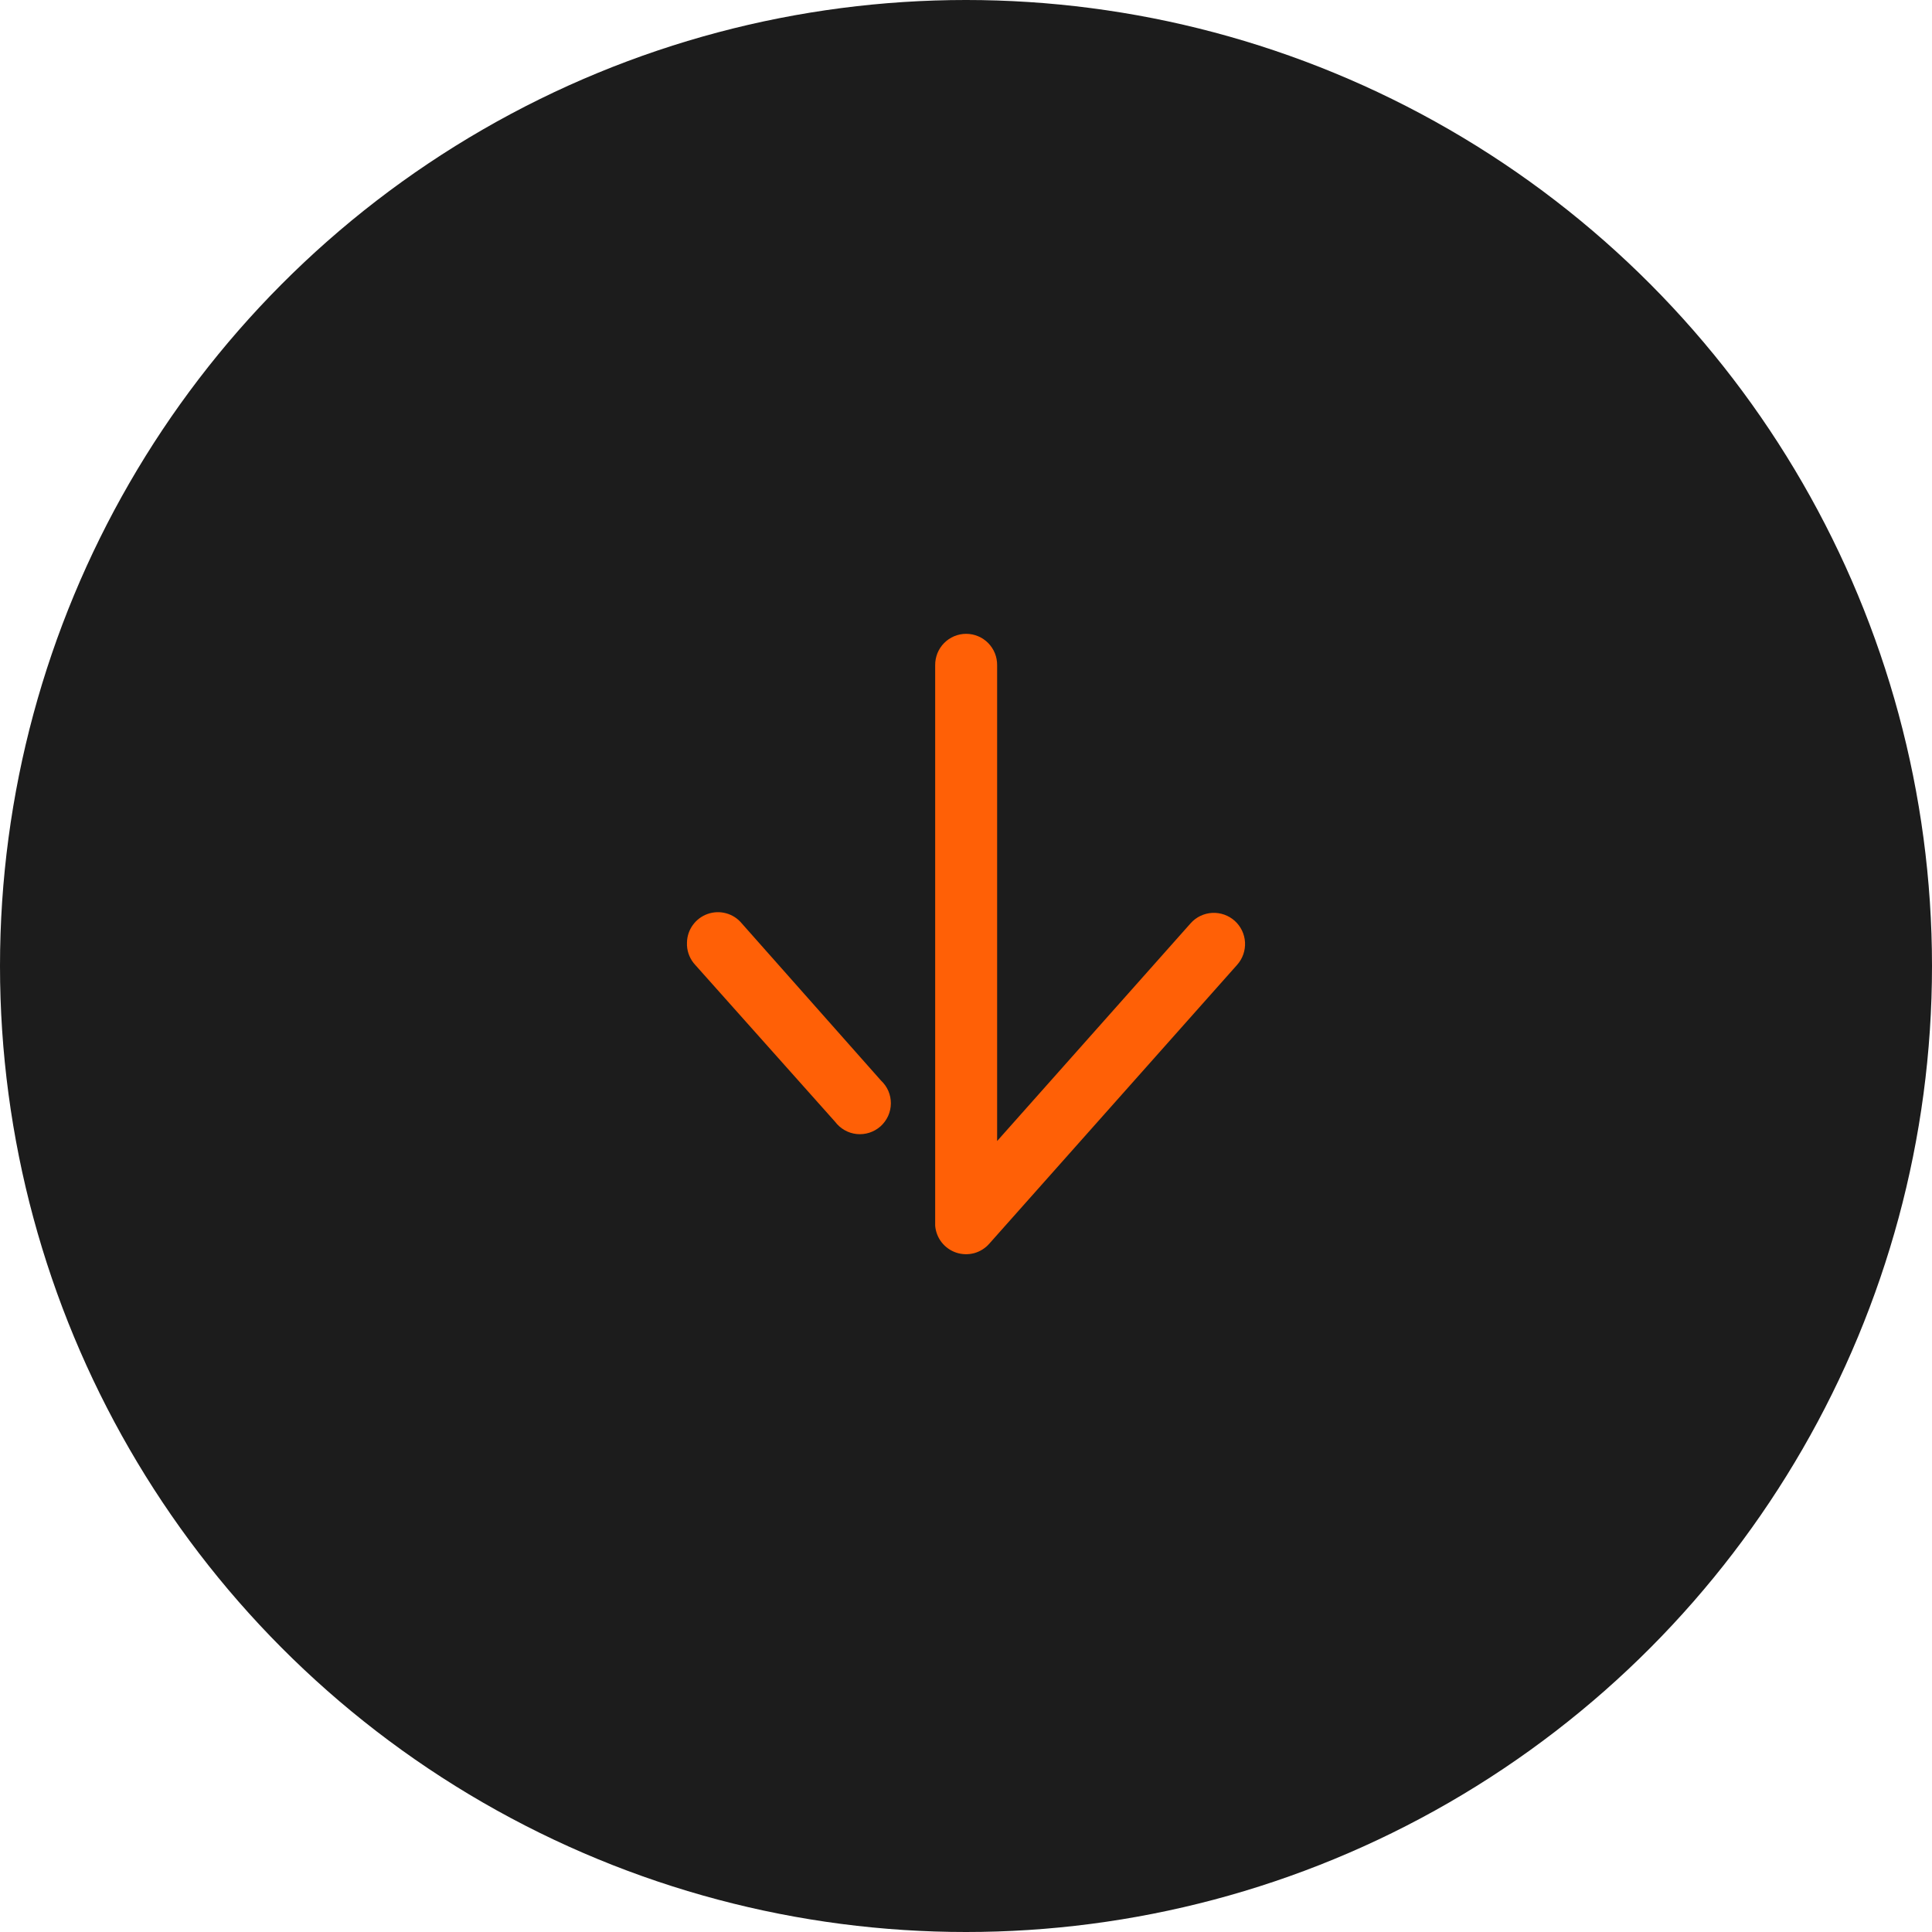
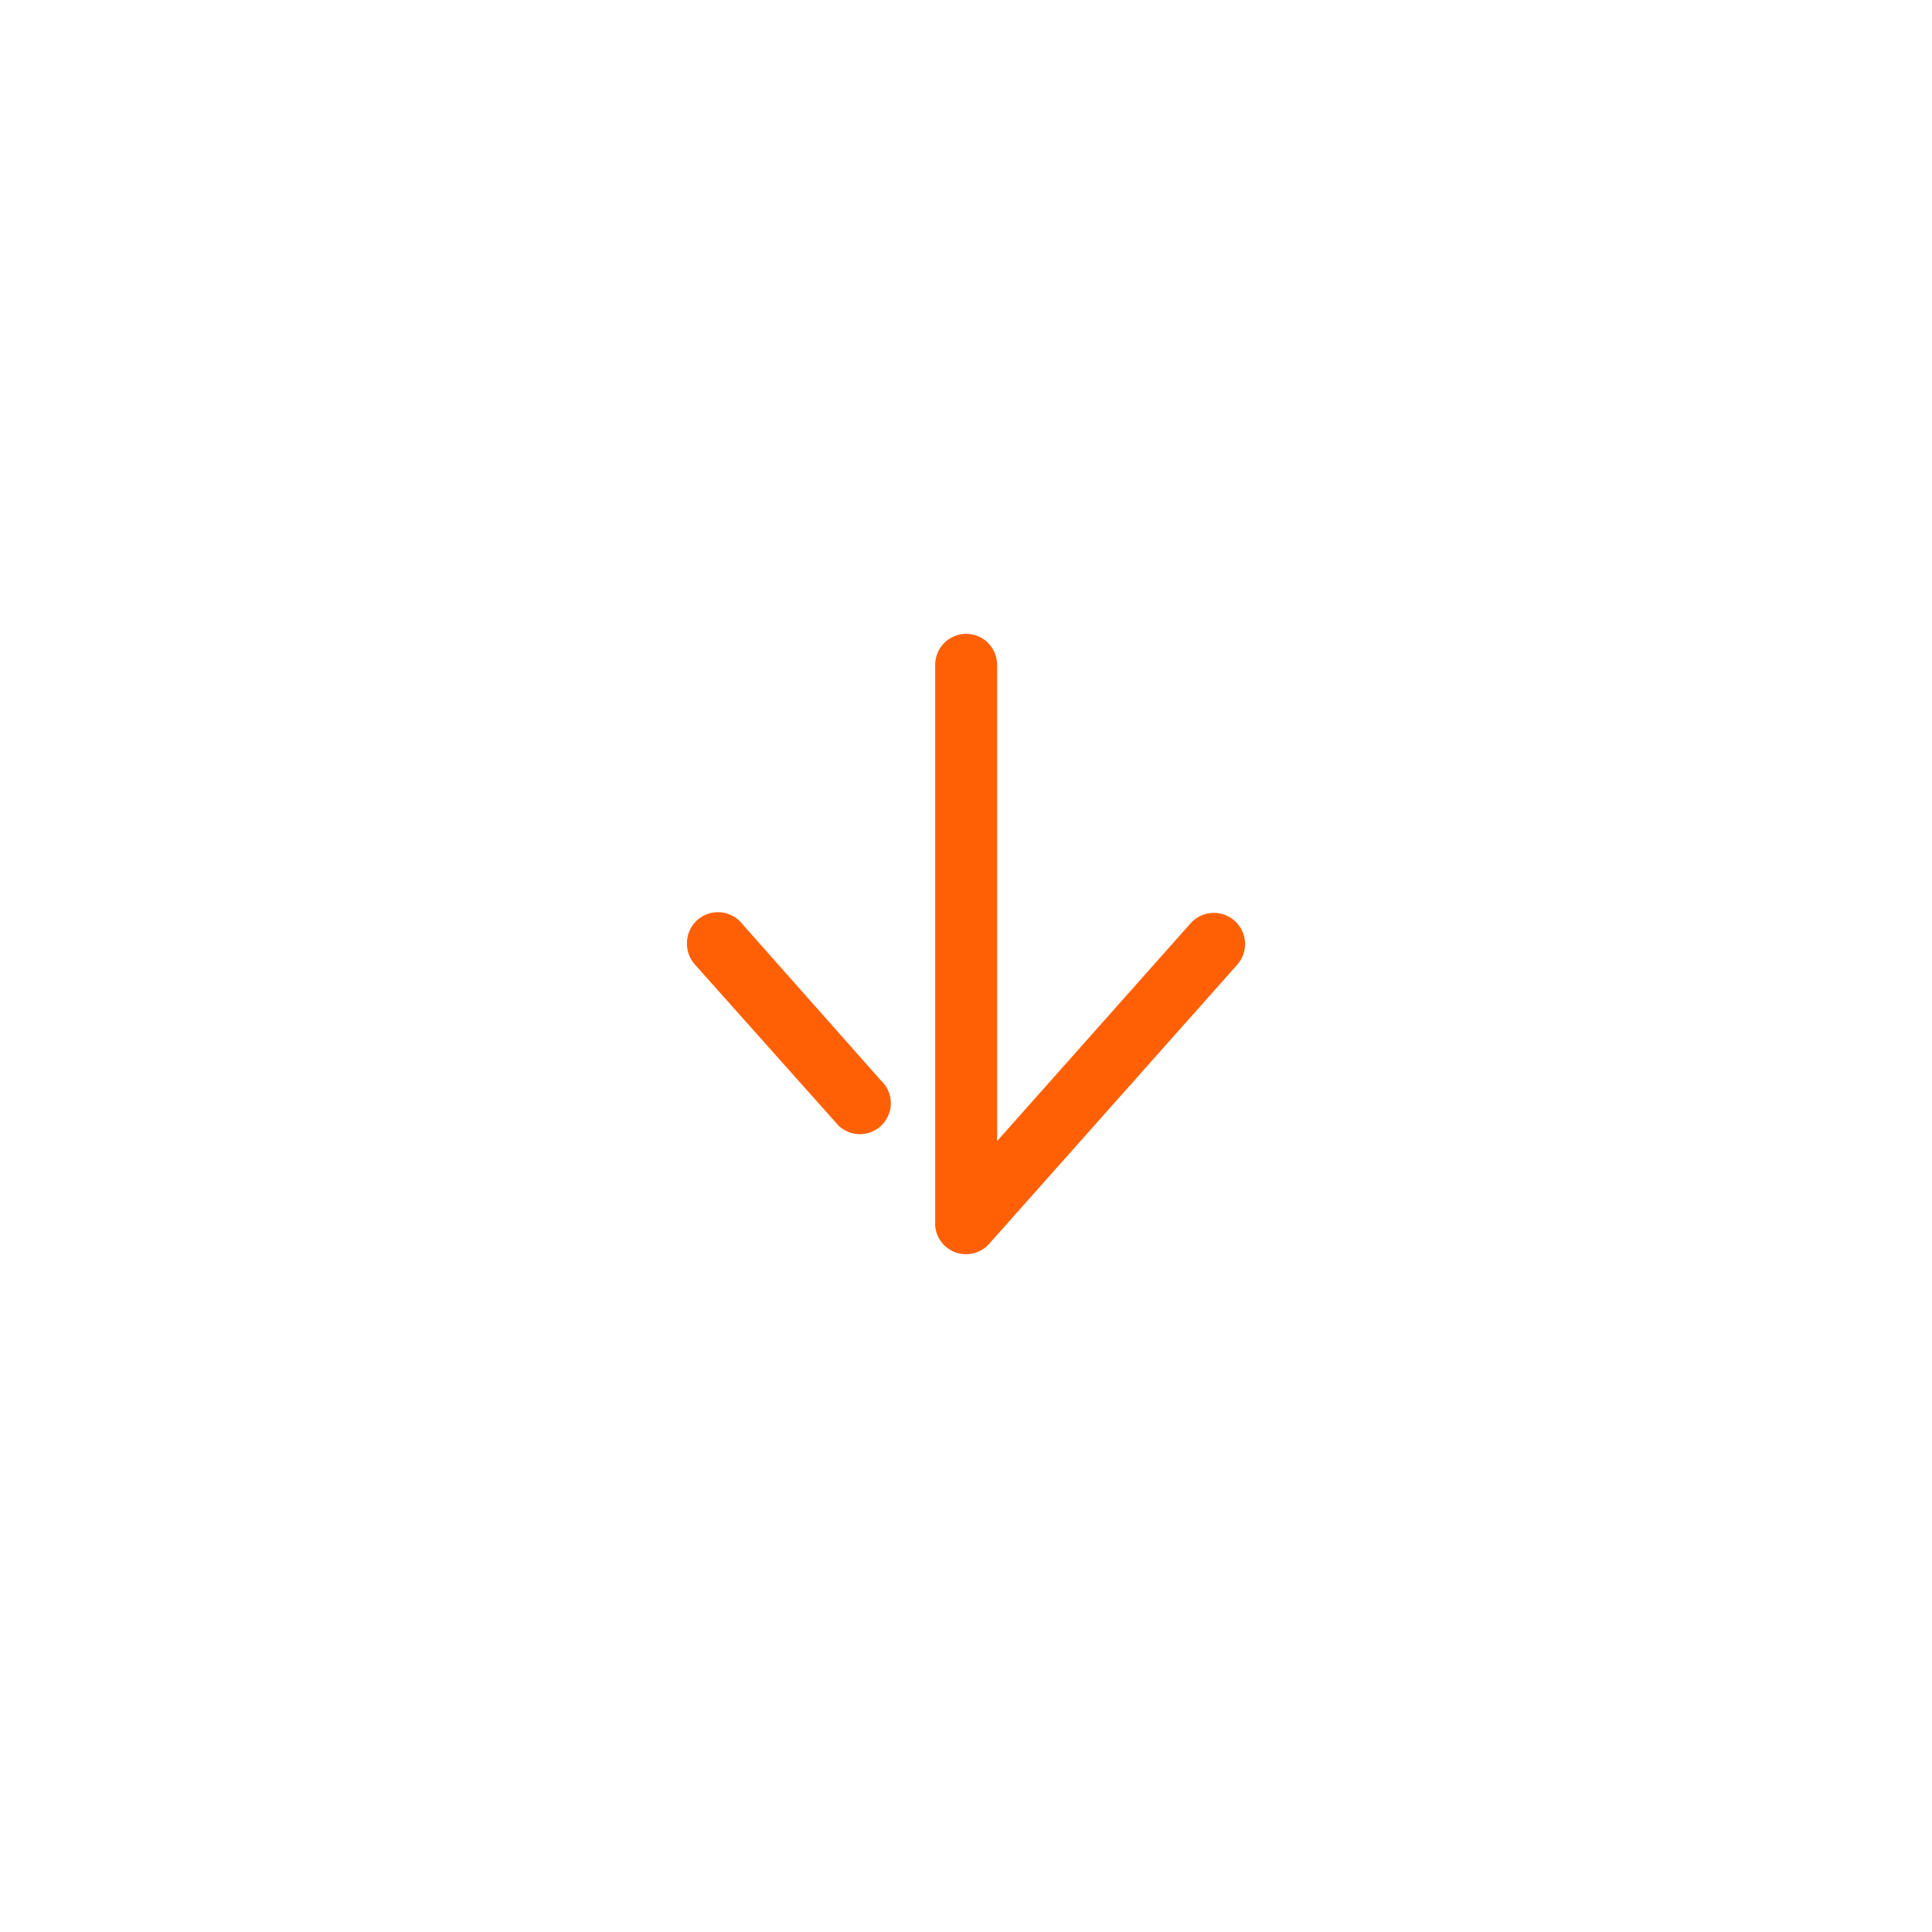
<svg xmlns="http://www.w3.org/2000/svg" width="45" height="45" viewBox="0 0 45 45" fill="none">
-   <circle cx="22.5" cy="22.5" r="22.5" fill="#1C1C1C" />
-   <path d="M16.001 22.022C16.01 22.19 16.078 22.35 16.192 22.473L19.449 26.126C19.509 26.206 19.585 26.273 19.672 26.323C19.759 26.373 19.856 26.404 19.956 26.414C20.055 26.424 20.156 26.413 20.252 26.382C20.347 26.351 20.435 26.3 20.51 26.234C20.584 26.167 20.644 26.085 20.686 25.994C20.727 25.902 20.749 25.803 20.75 25.703C20.751 25.602 20.731 25.503 20.692 25.411C20.652 25.319 20.593 25.236 20.52 25.168L17.274 21.504C17.18 21.391 17.053 21.31 16.912 21.272C16.77 21.233 16.62 21.239 16.481 21.288C16.343 21.337 16.223 21.427 16.137 21.546C16.051 21.665 16.003 21.808 16.001 21.955C16 21.977 16 22 16.001 22.022ZM21.782 28.549C21.794 28.691 21.846 28.826 21.934 28.938C22.022 29.049 22.14 29.132 22.275 29.177C22.41 29.221 22.555 29.225 22.692 29.188C22.828 29.15 22.951 29.073 23.044 28.966L28.815 22.473C28.943 22.33 29.009 22.141 28.999 21.949C28.988 21.756 28.902 21.576 28.758 21.447C28.615 21.319 28.426 21.253 28.234 21.263C28.041 21.274 27.861 21.36 27.733 21.504L23.225 26.577L23.225 15.495C23.226 15.4 23.209 15.305 23.173 15.216C23.137 15.127 23.084 15.046 23.017 14.978C22.95 14.91 22.87 14.856 22.782 14.819C22.694 14.782 22.599 14.763 22.503 14.763C22.408 14.763 22.313 14.782 22.225 14.819C22.137 14.856 22.057 14.91 21.99 14.978C21.923 15.046 21.87 15.127 21.834 15.216C21.799 15.305 21.781 15.4 21.782 15.495L21.782 28.482C21.781 28.504 21.781 28.527 21.782 28.549Z" fill="#FF6006" />
+   <path d="M16.001 22.022C16.01 22.19 16.078 22.35 16.192 22.473L19.449 26.126C19.509 26.206 19.585 26.273 19.672 26.323C19.759 26.373 19.856 26.404 19.956 26.414C20.055 26.424 20.156 26.413 20.252 26.382C20.347 26.351 20.435 26.3 20.51 26.234C20.584 26.167 20.644 26.085 20.686 25.994C20.727 25.902 20.749 25.803 20.75 25.703C20.751 25.602 20.731 25.503 20.692 25.411C20.652 25.319 20.593 25.236 20.52 25.168L17.274 21.504C17.18 21.391 17.053 21.31 16.912 21.272C16.77 21.233 16.62 21.239 16.481 21.288C16.343 21.337 16.223 21.427 16.137 21.546C16.051 21.665 16.003 21.808 16.001 21.955C16 21.977 16 22 16.001 22.022M21.782 28.549C21.794 28.691 21.846 28.826 21.934 28.938C22.022 29.049 22.14 29.132 22.275 29.177C22.41 29.221 22.555 29.225 22.692 29.188C22.828 29.15 22.951 29.073 23.044 28.966L28.815 22.473C28.943 22.33 29.009 22.141 28.999 21.949C28.988 21.756 28.902 21.576 28.758 21.447C28.615 21.319 28.426 21.253 28.234 21.263C28.041 21.274 27.861 21.36 27.733 21.504L23.225 26.577L23.225 15.495C23.226 15.4 23.209 15.305 23.173 15.216C23.137 15.127 23.084 15.046 23.017 14.978C22.95 14.91 22.87 14.856 22.782 14.819C22.694 14.782 22.599 14.763 22.503 14.763C22.408 14.763 22.313 14.782 22.225 14.819C22.137 14.856 22.057 14.91 21.99 14.978C21.923 15.046 21.87 15.127 21.834 15.216C21.799 15.305 21.781 15.4 21.782 15.495L21.782 28.482C21.781 28.504 21.781 28.527 21.782 28.549Z" fill="#FF6006" />
</svg>